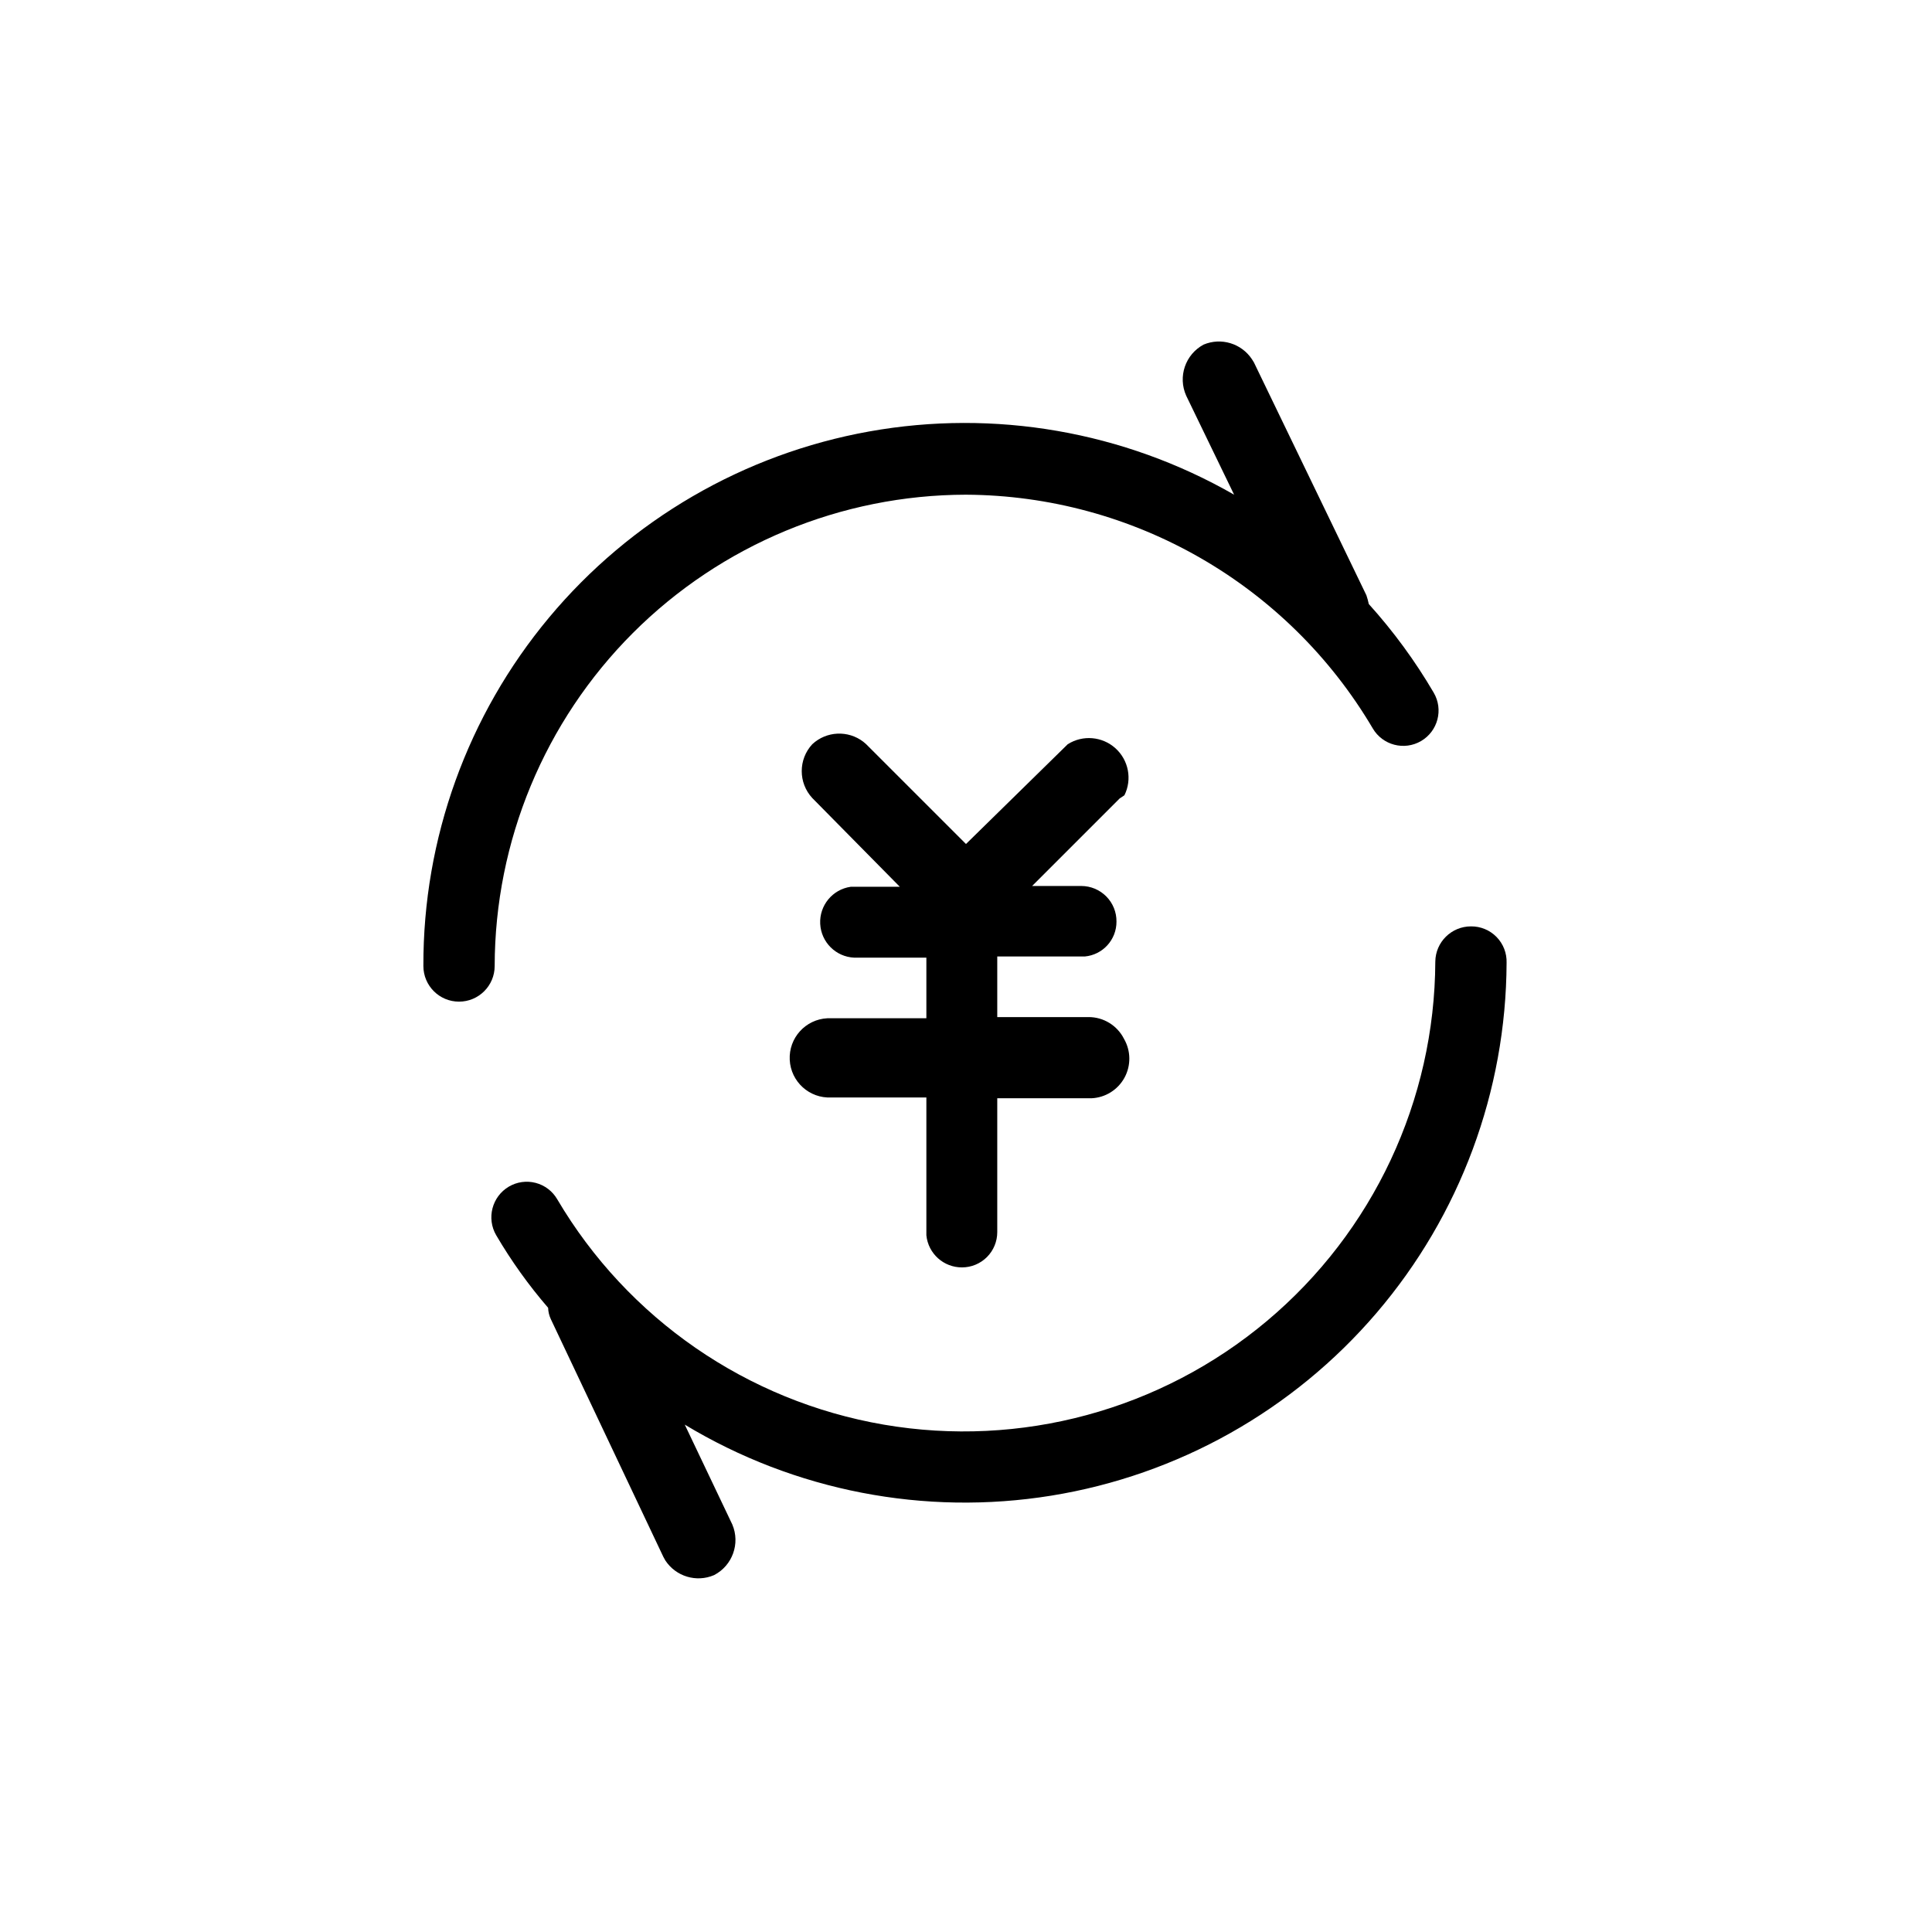
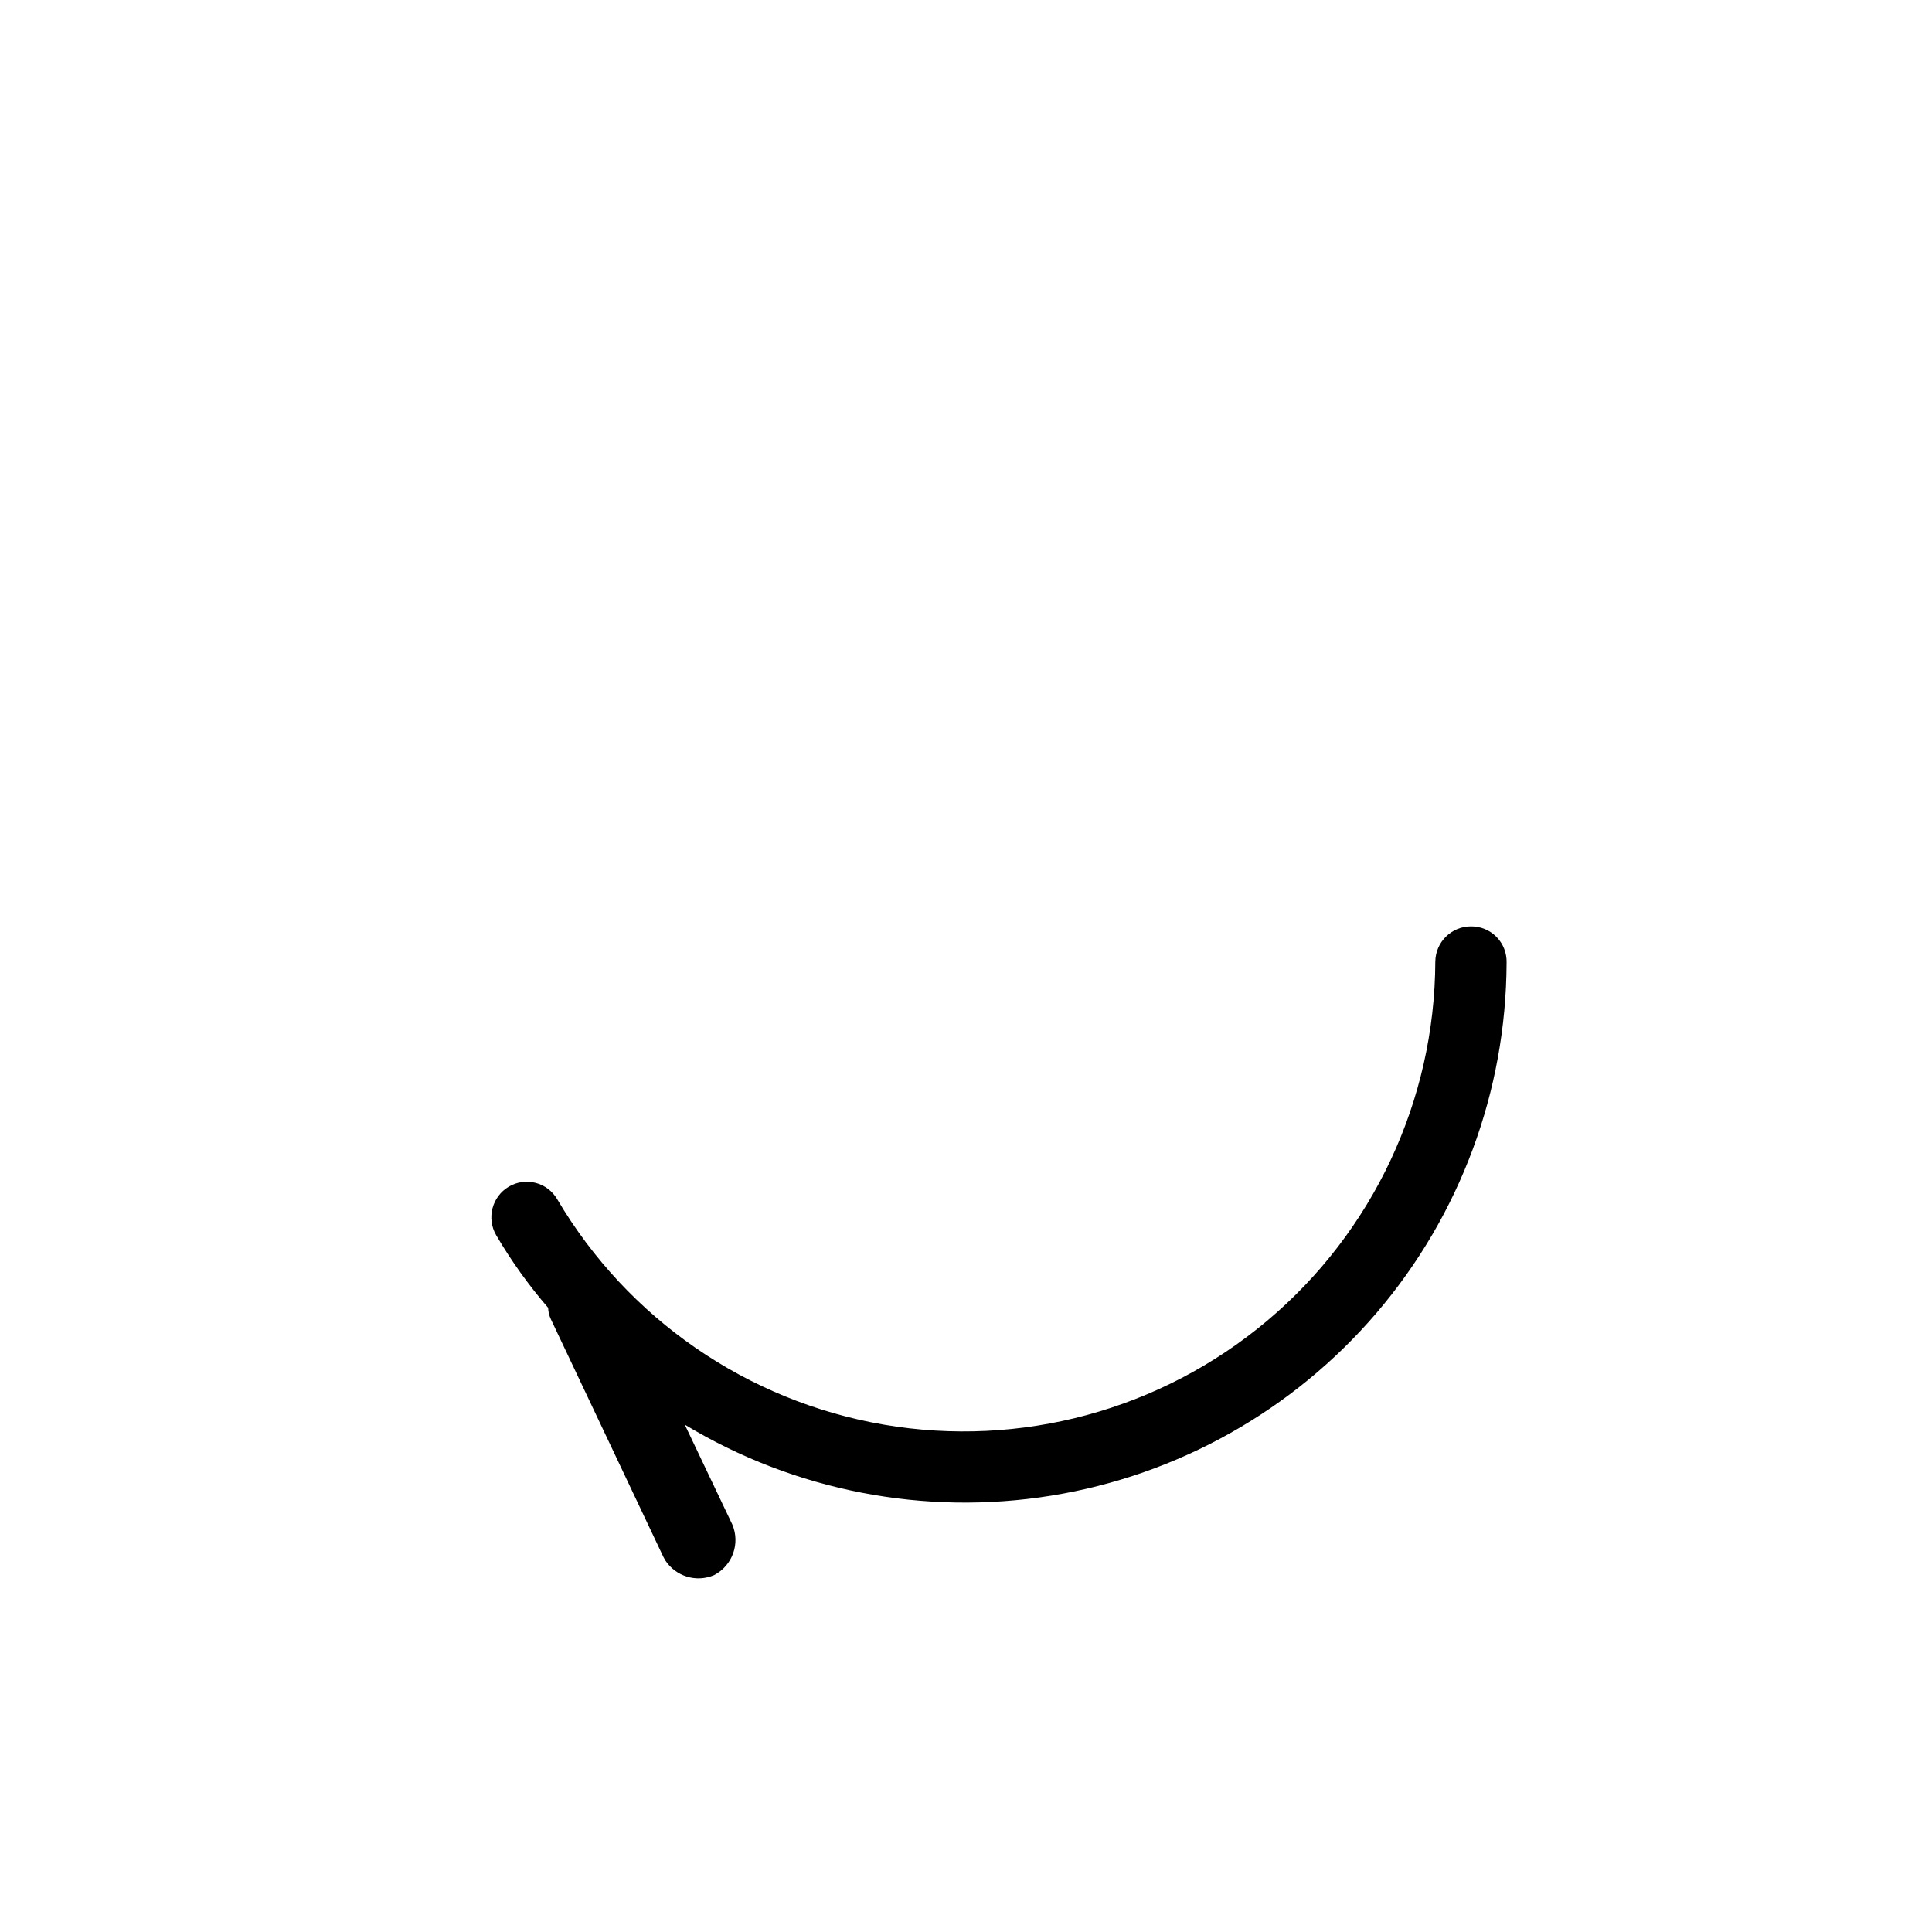
<svg xmlns="http://www.w3.org/2000/svg" fill="#000000" width="800px" height="800px" version="1.1" viewBox="144 144 512 512">
  <g>
-     <path d="m441.98 354.76c2.09-4.215 1.121-9.309-2.371-12.461-3.496-3.152-8.66-3.594-12.641-1.078l-26.973 26.449-26.453-26.449-0.734-0.629v-0.004c-4.062-3.121-9.785-2.856-13.539 0.633-3.734 4.023-3.734 10.246 0 14.273l23.195 23.512h-13.016c-4.828 0.695-8.332 4.949-8.086 9.824 0.246 4.871 4.16 8.754 9.031 8.961h19.105v16.059h-26.242c-5.797 0.293-10.262 5.227-9.969 11.023 0.289 5.797 5.223 10.262 11.02 9.969h25.191v36.527c0.484 4.844 4.574 8.527 9.445 8.504 2.477 0 4.852-0.984 6.606-2.738 1.75-1.75 2.734-4.129 2.734-6.606v-35.477h24.98c3.664-0.168 6.977-2.231 8.734-5.449 1.758-3.219 1.711-7.121-0.125-10.293-1.797-3.566-5.457-5.801-9.449-5.773h-24.141v-16.059h23.199c4.769-0.438 8.414-4.445 8.395-9.238 0.027-2.496-0.941-4.898-2.699-6.672-1.754-1.773-4.144-2.773-6.641-2.773h-13.016l23.195-23.195z" />
-     <path d="m400 275.1c44.324 0.234 85.262 23.754 107.79 61.926 2.609 4.461 8.34 5.965 12.805 3.359 4.465-2.609 5.969-8.344 3.359-12.809-4.918-8.402-10.688-16.281-17.215-23.508-0.16-0.785-0.371-1.555-0.629-2.312l-29.809-61.715-0.523-0.84c-2.785-4.199-8.16-5.832-12.805-3.883-4.856 2.602-6.871 8.512-4.621 13.539l12.699 26.238 0.004 0.004c-29.266-16.781-63.508-22.715-96.711-16.758-33.203 5.957-63.246 23.422-84.852 49.328-21.609 25.906-33.395 58.598-33.293 92.332 0 5.215 4.231 9.445 9.445 9.445 5.219 0 9.449-4.231 9.449-9.445 0.055-33.109 13.23-64.848 36.641-88.262 23.414-23.41 55.152-36.586 88.262-36.641z" />
    <path d="m533.82 389.5c-5.176 0-9.391 4.164-9.449 9.34-0.148 36.762-16.469 71.594-44.621 95.23-28.152 23.641-65.281 33.688-101.52 27.477-36.23-6.215-67.891-28.062-86.559-59.73-1.25-2.148-3.301-3.711-5.707-4.34-2.402-0.629-4.957-0.277-7.098 0.98-4.488 2.644-5.988 8.418-3.359 12.91 3.992 6.805 8.594 13.234 13.75 19.207 0.031 1.055 0.281 2.09 0.734 3.047l29.809 62.977 0.523 0.945v-0.004c2.797 4.254 8.234 5.891 12.91 3.883 4.879-2.523 6.984-8.383 4.828-13.434l-12.594-26.449c29.121 17.582 63.539 24.25 97.121 18.824 33.582-5.43 64.145-22.605 86.242-48.465 22.102-25.859 34.301-58.727 34.43-92.742 0.086-2.551-0.875-5.027-2.66-6.848-1.781-1.824-4.234-2.84-6.785-2.809z" />
  </g>
</svg>